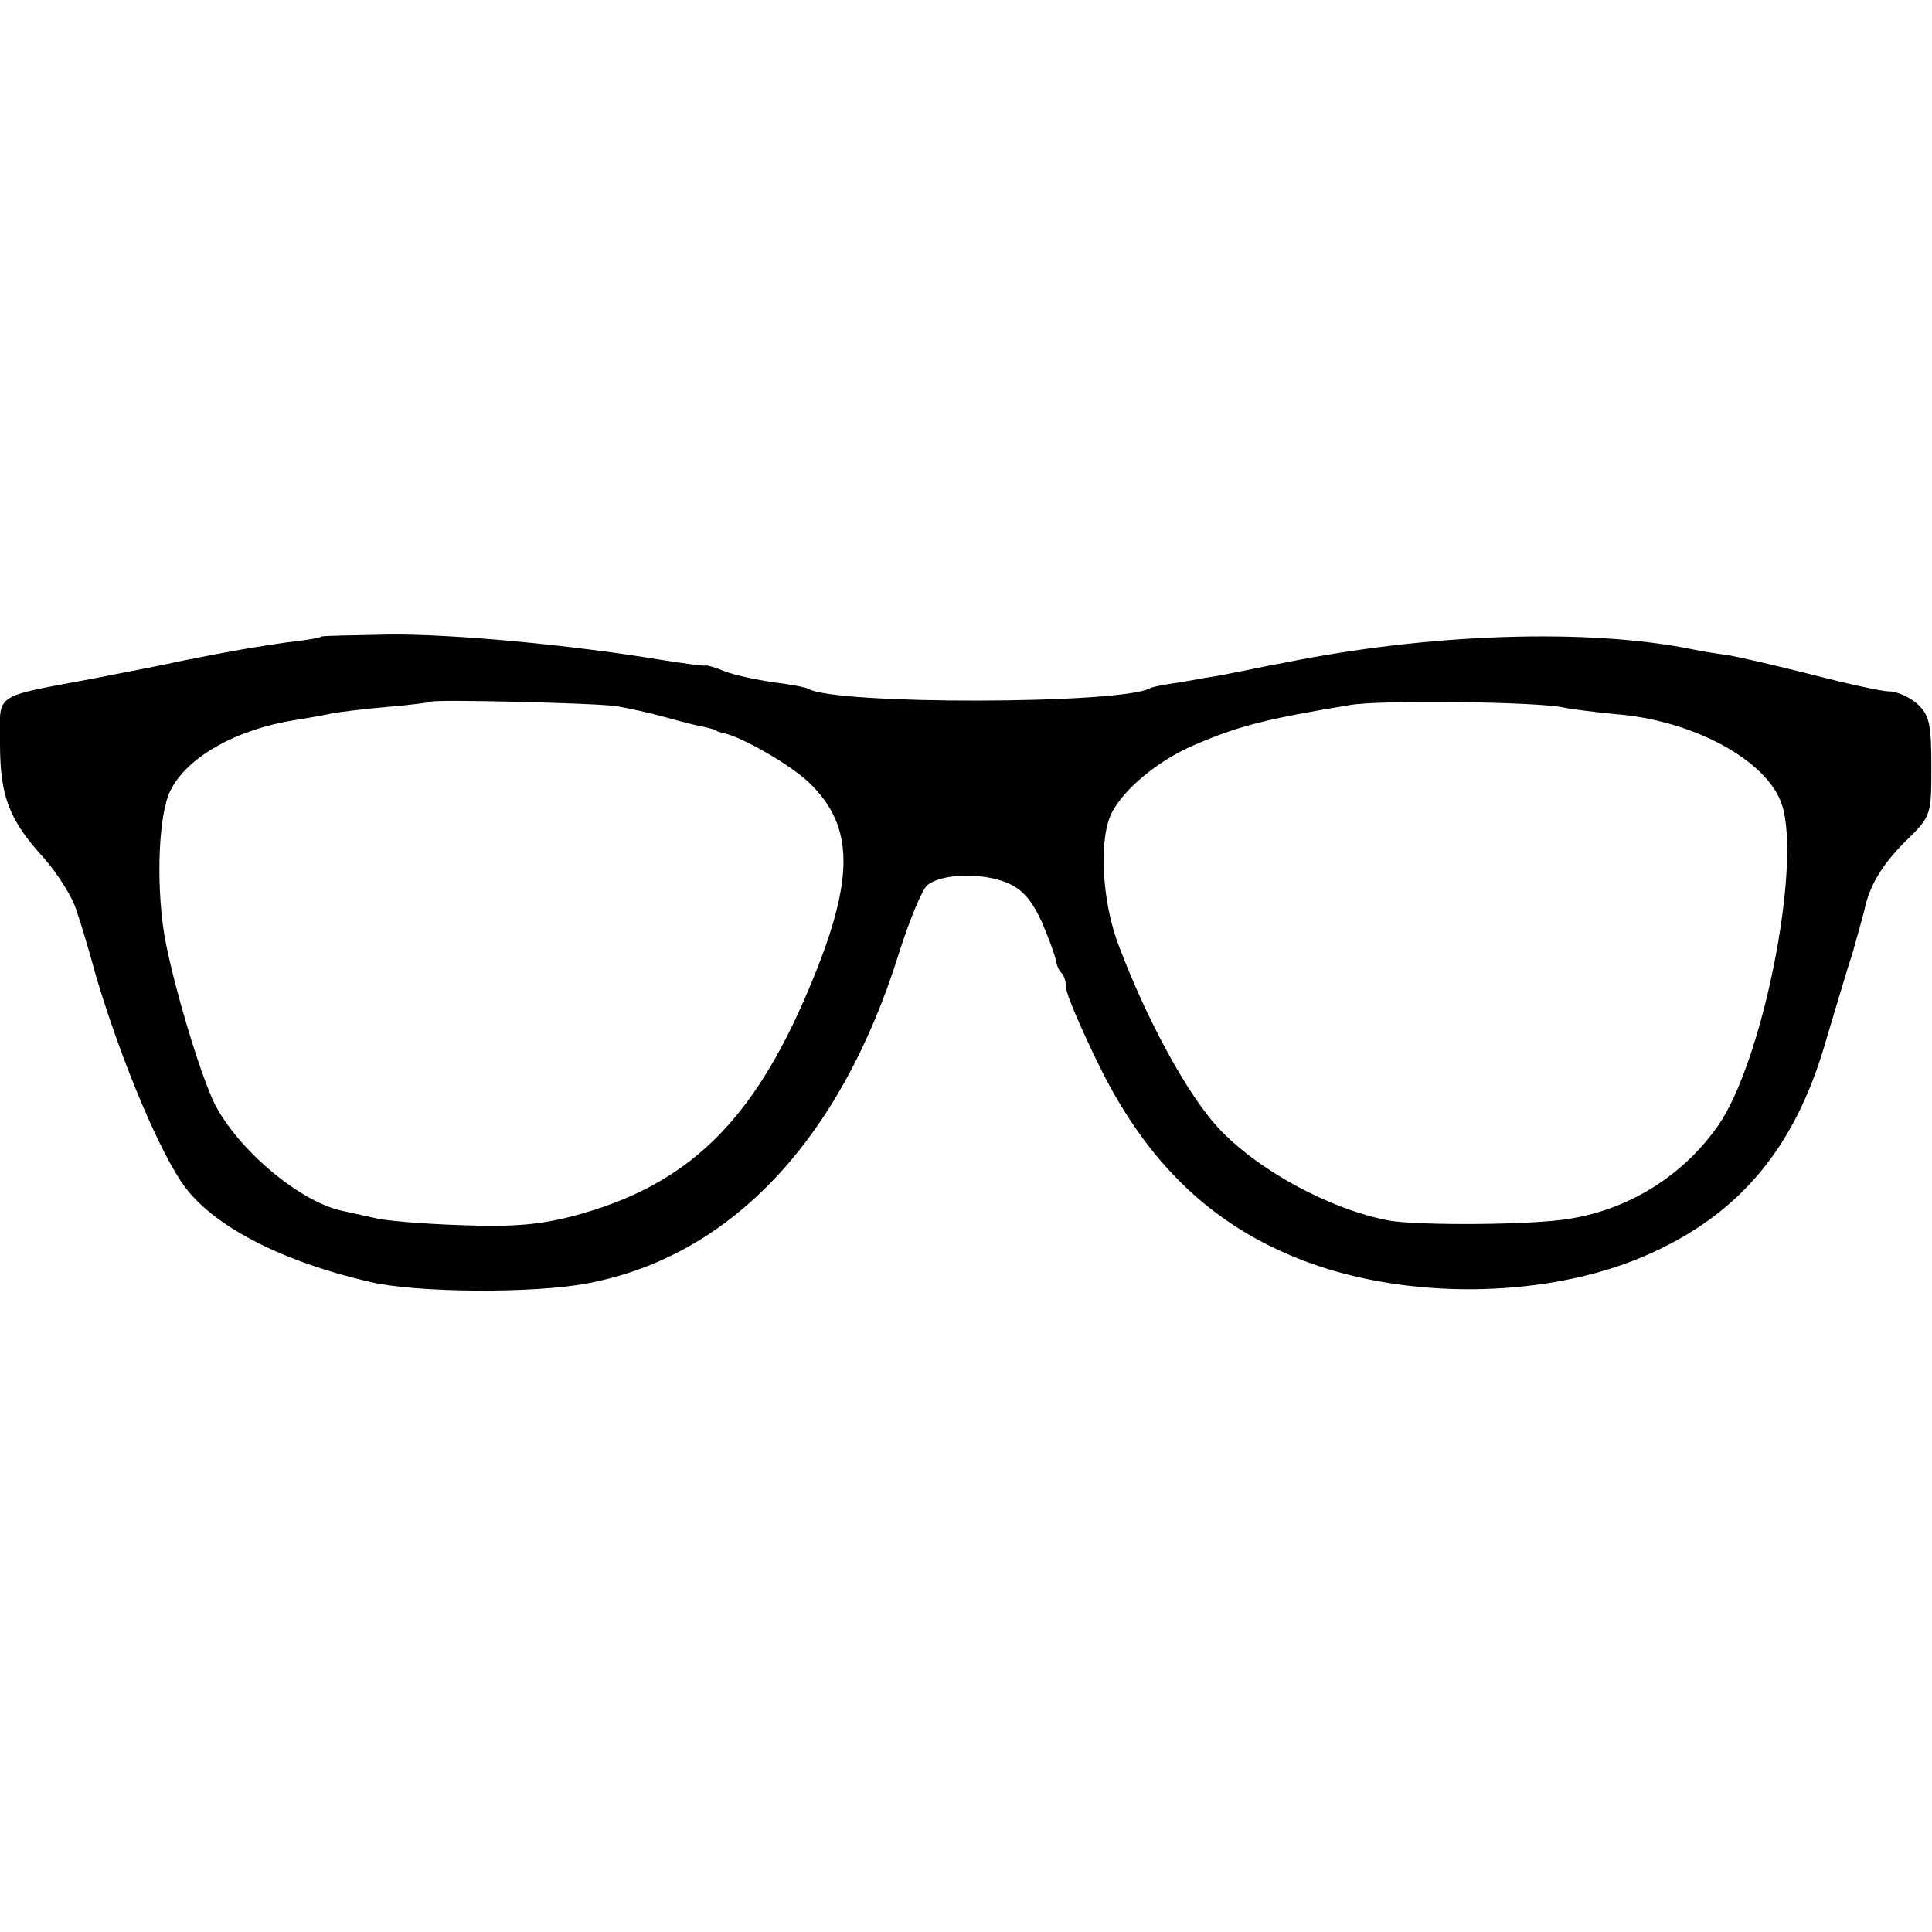
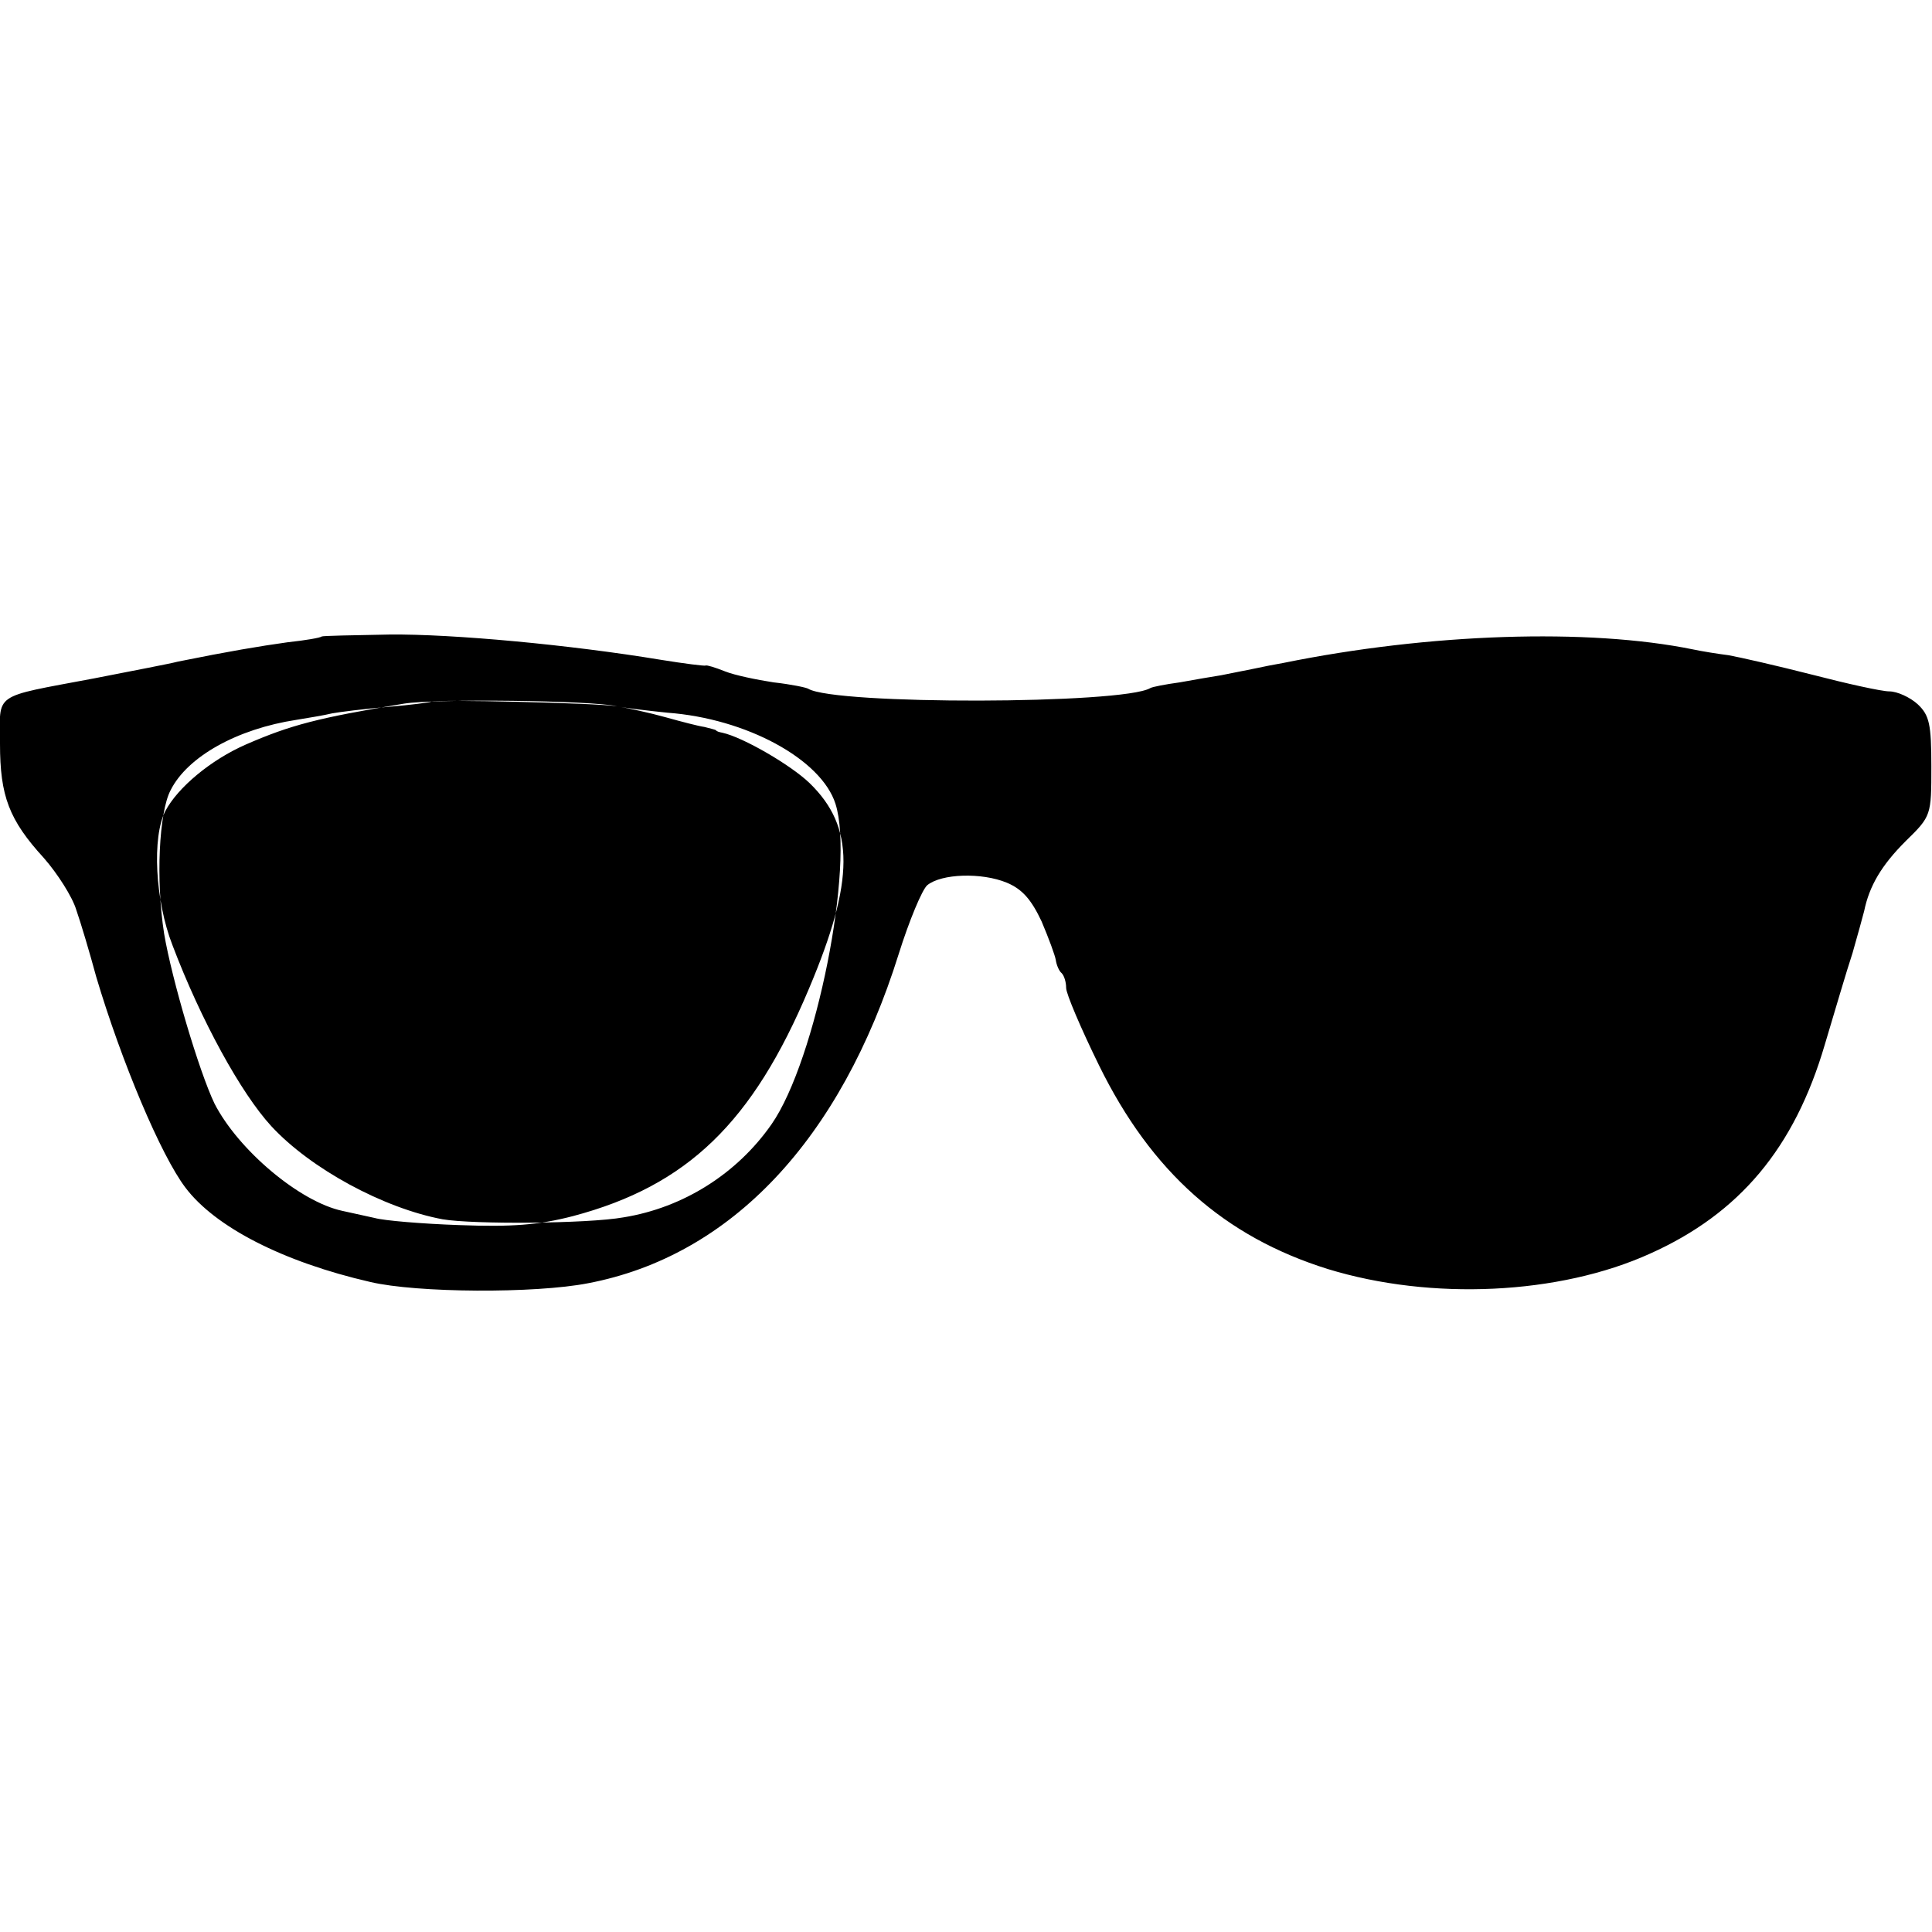
<svg xmlns="http://www.w3.org/2000/svg" version="1.0" width="299pt" height="299pt" viewBox="0 0 299 299" preserveAspectRatio="xMidYMid meet">
  <g transform="translate(0,299) scale(0.1,-0.1)" fill="#000000" stroke="none">
-     <path d="M498 2005 c-2 -2 -25 -6 -53 -9 -43 -6 -91 -14 -170 -30 -11 -3 -69 -14 -130 -26 -159 -30 -145 -21 -145 -101 0 -81 14 -118 68 -177 21 -24 44 -60 50 -80 7 -20 21 -67 31 -104 39 -131 100 -276 138 -326 46 -61 151 -115 286 -146 72 -17 255 -18 337 -2 221 42 391 222 481 510 16 51 36 99 44 106 22 18 84 20 123 4 24 -10 38 -26 54 -60 11 -26 21 -53 22 -60 1 -7 5 -17 9 -20 4 -4 7 -14 7 -23 0 -9 23 -63 51 -120 81 -165 194 -265 354 -315 160 -49 358 -40 499 24 138 62 223 163 270 323 15 50 34 115 43 142 8 28 16 57 18 65 8 39 27 71 64 108 40 39 40 40 40 116 0 65 -3 79 -21 96 -12 11 -32 20 -44 20 -12 0 -66 12 -120 26 -55 14 -112 27 -129 30 -16 2 -41 6 -55 9 -162 33 -408 25 -634 -21 -12 -2 -32 -6 -46 -9 -14 -3 -36 -7 -50 -10 -13 -2 -42 -7 -64 -11 -22 -3 -43 -7 -46 -9 -43 -25 -487 -26 -529 -1 -3 2 -27 7 -54 10 -26 4 -60 11 -75 17 -15 6 -28 10 -30 9 -1 -1 -33 3 -70 9 -139 23 -321 40 -419 39 -57 -1 -104 -2 -105 -3z m457 -108 c17 -3 50 -10 75 -17 25 -7 52 -14 60 -15 8 -2 16 -4 18 -5 1 -2 5 -3 10 -4 32 -7 106 -50 135 -78 70 -68 70 -150 -1 -318 -87 -207 -188 -305 -365 -352 -54 -14 -95 -17 -176 -14 -58 2 -117 7 -131 11 -14 3 -36 8 -50 11 -66 14 -161 94 -198 166 -24 50 -66 192 -78 263 -13 83 -8 188 10 222 26 52 103 95 195 109 18 3 43 7 55 10 11 2 50 7 86 10 36 3 66 7 67 8 5 4 257 -2 288 -7z m1465 -2 c14 -3 49 -7 78 -10 122 -9 238 -72 260 -141 30 -94 -30 -397 -99 -496 -53 -76 -136 -129 -229 -144 -56 -10 -233 -11 -280 -3 -91 17 -204 78 -265 144 -47 51 -109 164 -153 280 -27 69 -32 168 -11 208 19 36 70 79 125 103 69 30 111 41 244 63 49 8 290 5 330 -4z" />
+     <path d="M498 2005 c-2 -2 -25 -6 -53 -9 -43 -6 -91 -14 -170 -30 -11 -3 -69 -14 -130 -26 -159 -30 -145 -21 -145 -101 0 -81 14 -118 68 -177 21 -24 44 -60 50 -80 7 -20 21 -67 31 -104 39 -131 100 -276 138 -326 46 -61 151 -115 286 -146 72 -17 255 -18 337 -2 221 42 391 222 481 510 16 51 36 99 44 106 22 18 84 20 123 4 24 -10 38 -26 54 -60 11 -26 21 -53 22 -60 1 -7 5 -17 9 -20 4 -4 7 -14 7 -23 0 -9 23 -63 51 -120 81 -165 194 -265 354 -315 160 -49 358 -40 499 24 138 62 223 163 270 323 15 50 34 115 43 142 8 28 16 57 18 65 8 39 27 71 64 108 40 39 40 40 40 116 0 65 -3 79 -21 96 -12 11 -32 20 -44 20 -12 0 -66 12 -120 26 -55 14 -112 27 -129 30 -16 2 -41 6 -55 9 -162 33 -408 25 -634 -21 -12 -2 -32 -6 -46 -9 -14 -3 -36 -7 -50 -10 -13 -2 -42 -7 -64 -11 -22 -3 -43 -7 -46 -9 -43 -25 -487 -26 -529 -1 -3 2 -27 7 -54 10 -26 4 -60 11 -75 17 -15 6 -28 10 -30 9 -1 -1 -33 3 -70 9 -139 23 -321 40 -419 39 -57 -1 -104 -2 -105 -3z m457 -108 c17 -3 50 -10 75 -17 25 -7 52 -14 60 -15 8 -2 16 -4 18 -5 1 -2 5 -3 10 -4 32 -7 106 -50 135 -78 70 -68 70 -150 -1 -318 -87 -207 -188 -305 -365 -352 -54 -14 -95 -17 -176 -14 -58 2 -117 7 -131 11 -14 3 -36 8 -50 11 -66 14 -161 94 -198 166 -24 50 -66 192 -78 263 -13 83 -8 188 10 222 26 52 103 95 195 109 18 3 43 7 55 10 11 2 50 7 86 10 36 3 66 7 67 8 5 4 257 -2 288 -7z c14 -3 49 -7 78 -10 122 -9 238 -72 260 -141 30 -94 -30 -397 -99 -496 -53 -76 -136 -129 -229 -144 -56 -10 -233 -11 -280 -3 -91 17 -204 78 -265 144 -47 51 -109 164 -153 280 -27 69 -32 168 -11 208 19 36 70 79 125 103 69 30 111 41 244 63 49 8 290 5 330 -4z" />
  </g>
</svg>